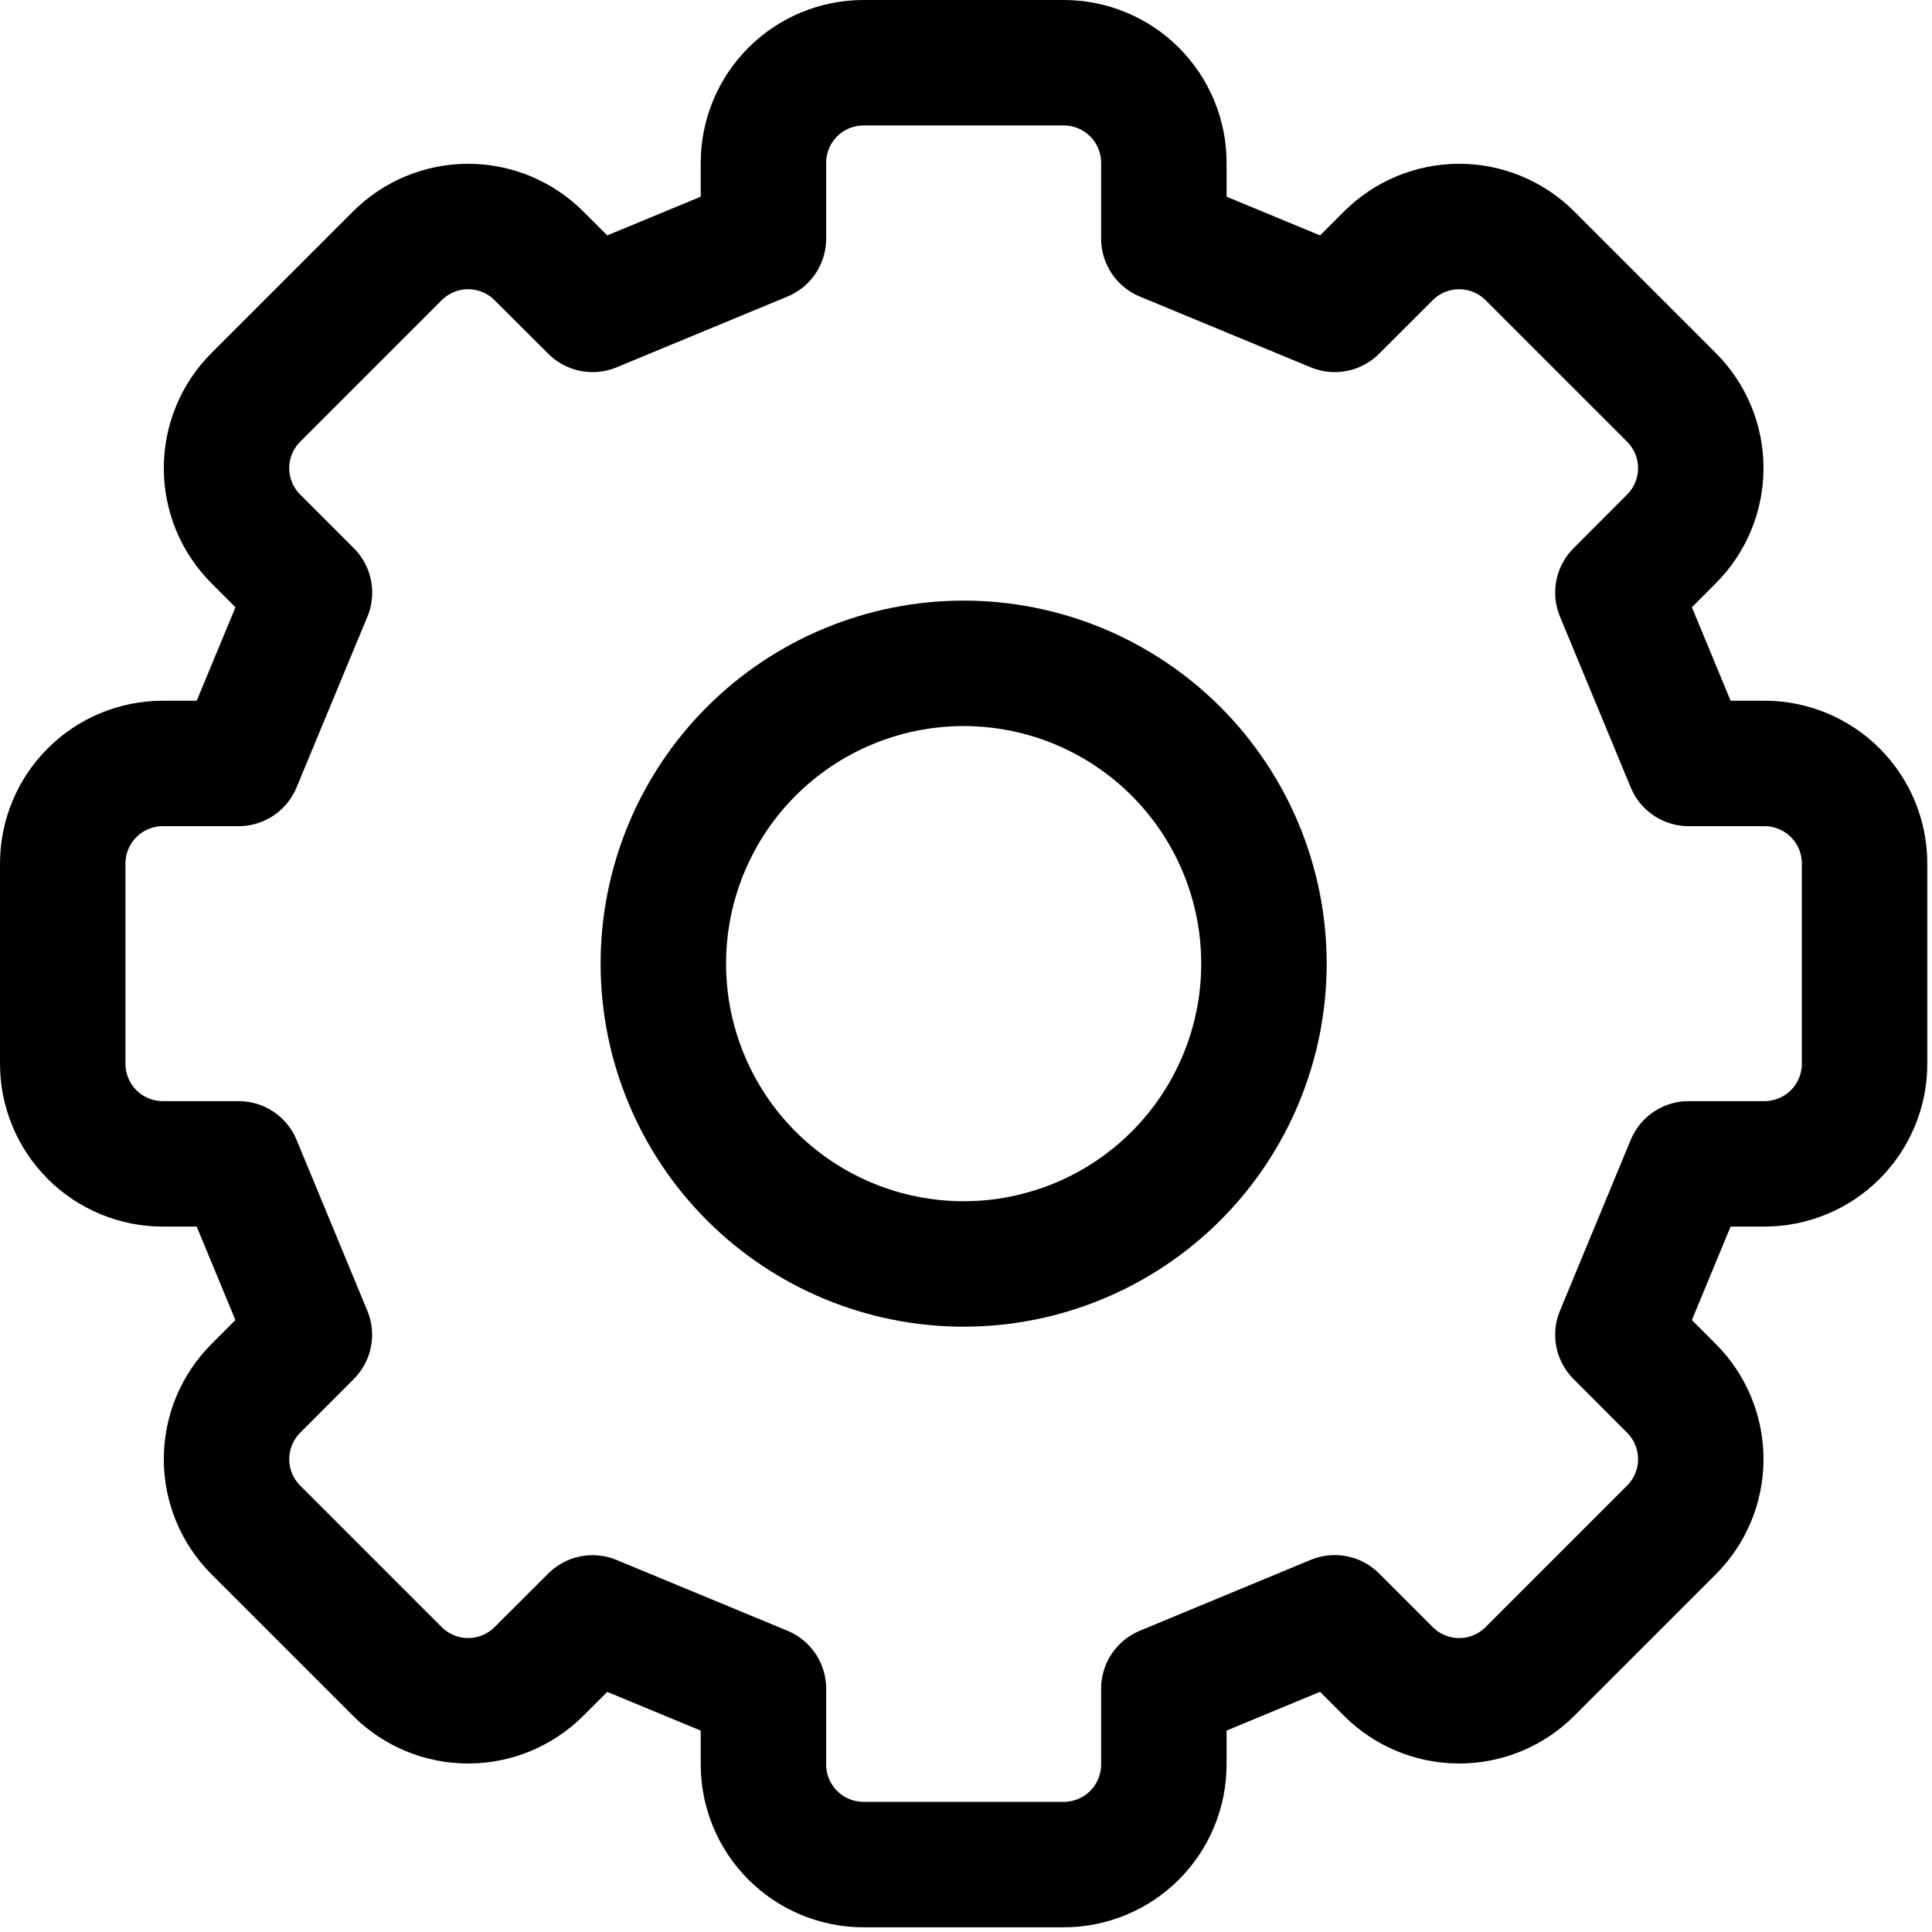
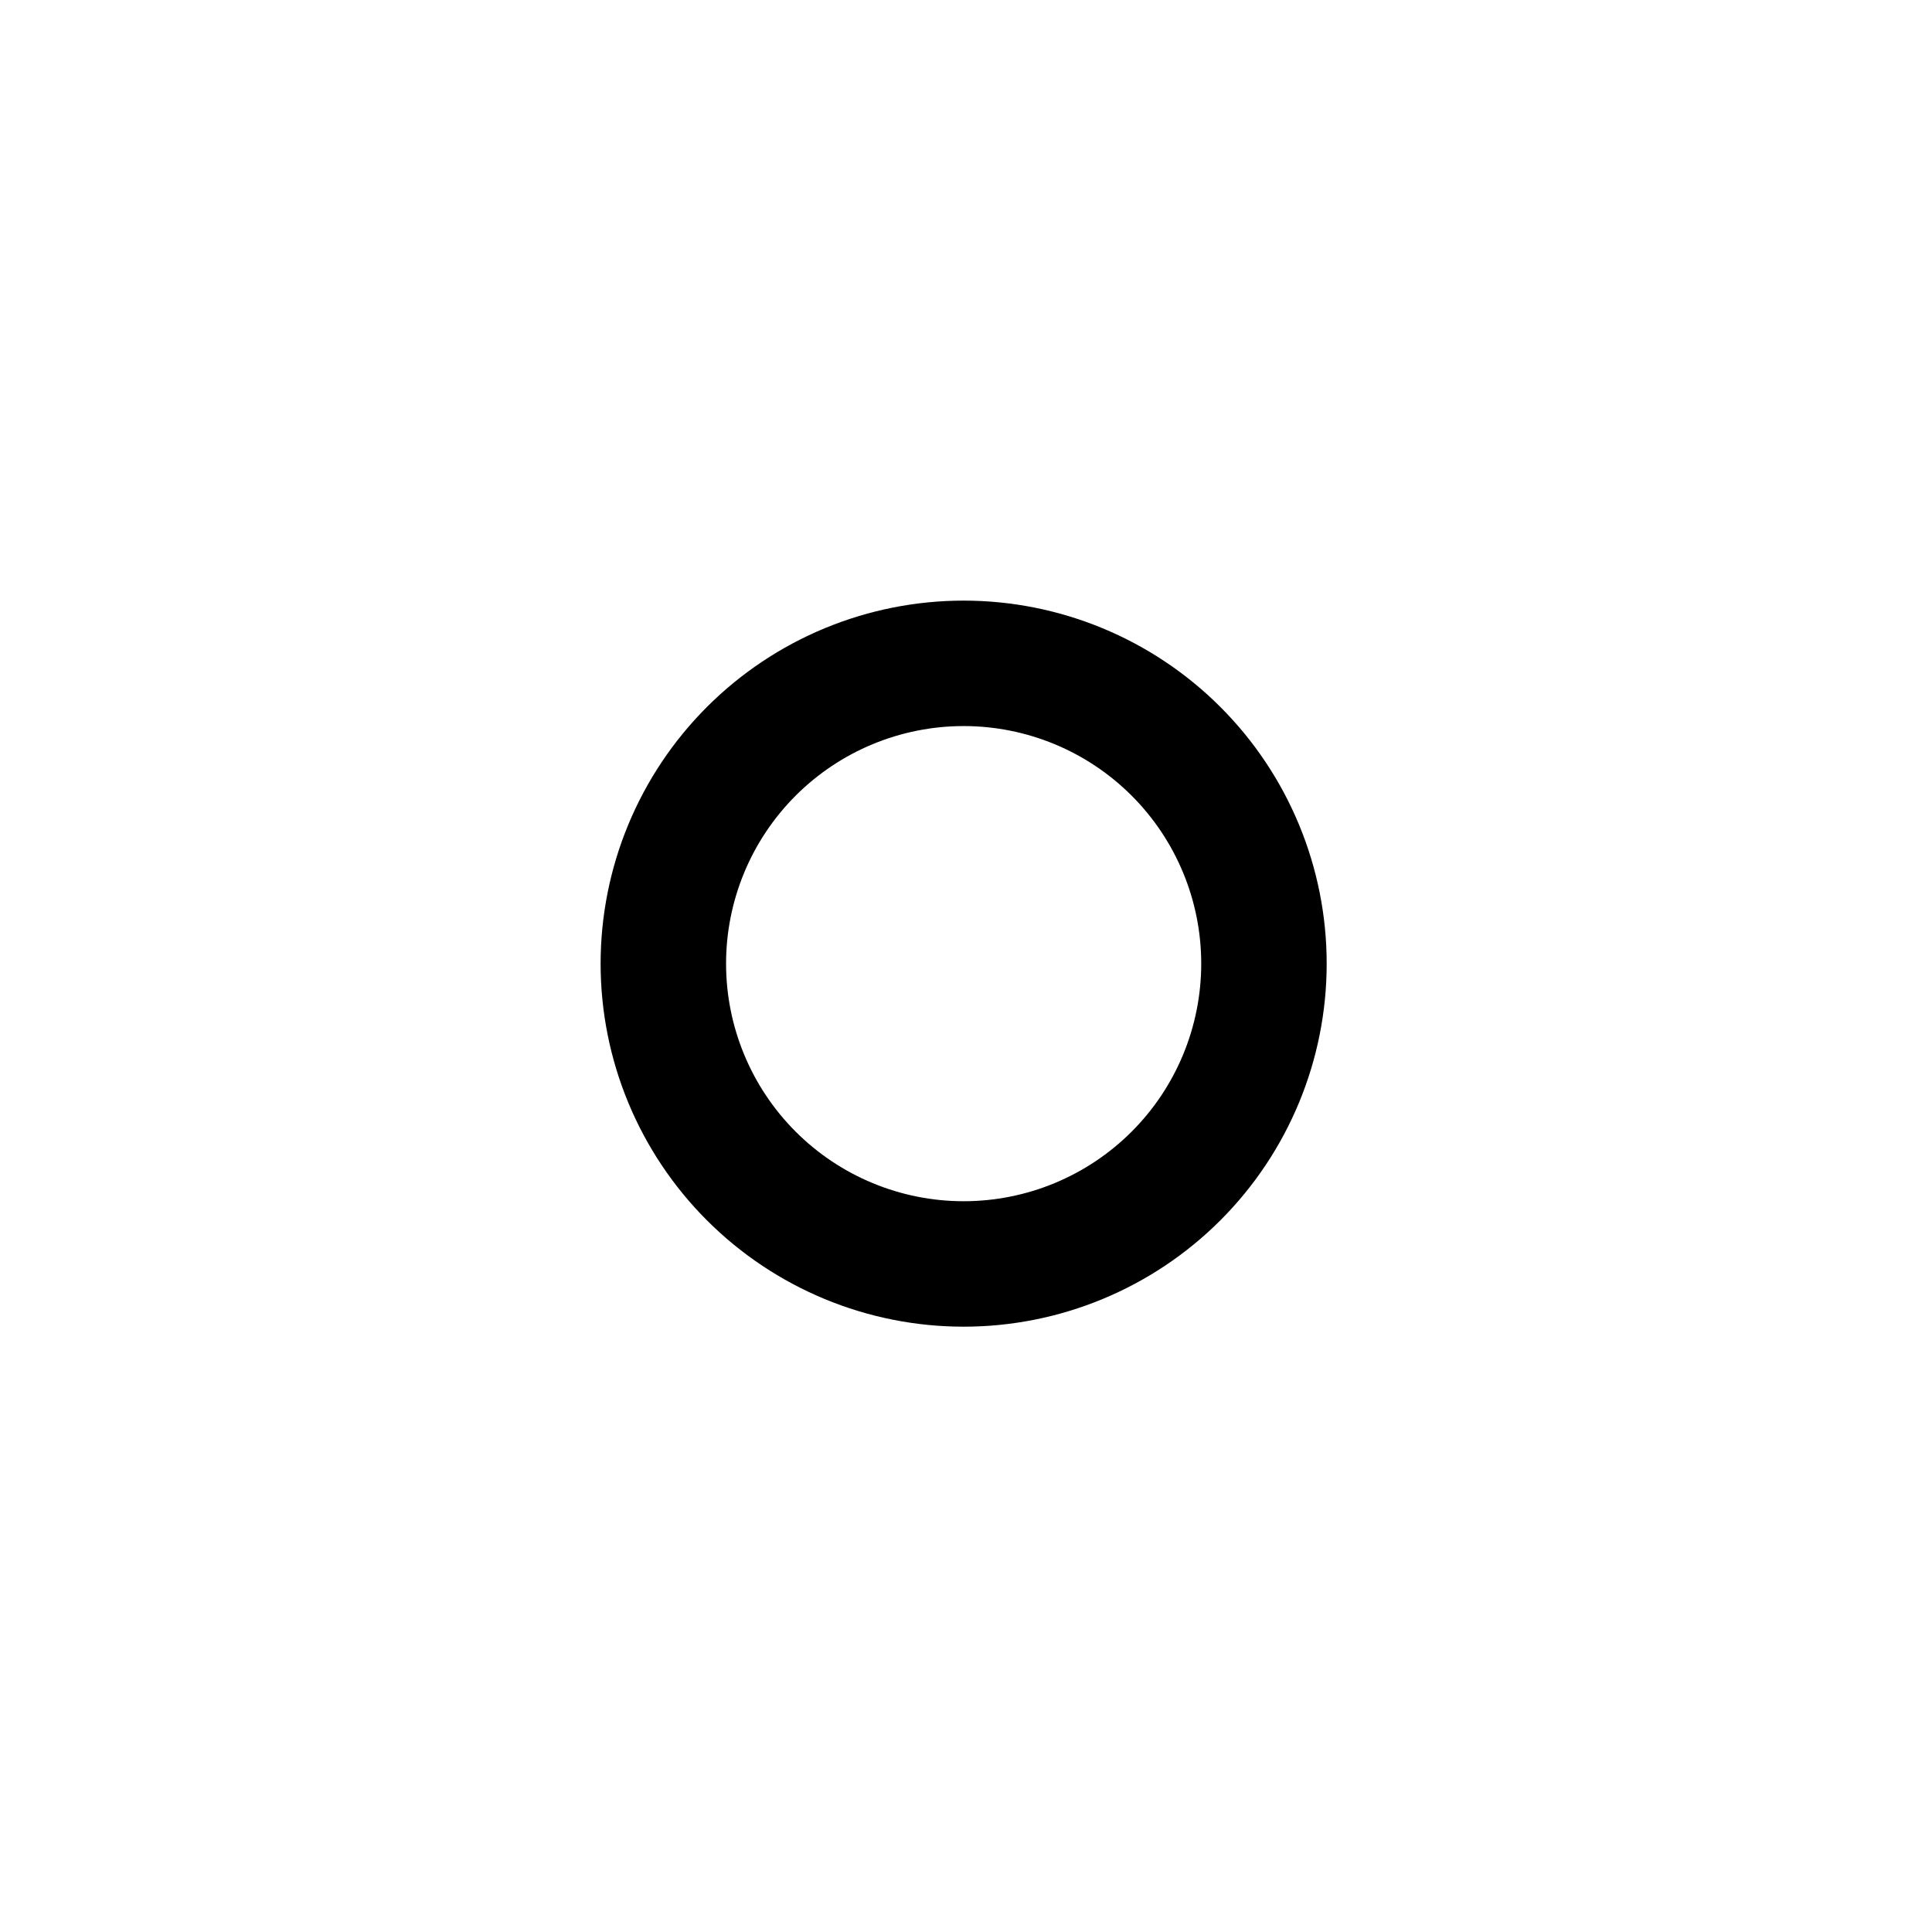
<svg xmlns="http://www.w3.org/2000/svg" width="308" height="308" viewBox="0 0 308 308" fill="none">
-   <path d="M297.25 169.583V137.667C297.25 133.434 295.569 129.375 292.576 126.382C289.583 123.39 285.524 121.708 281.292 121.708H269.211L257.929 94.468L266.466 85.914C269.458 82.921 271.139 78.863 271.139 74.631C271.139 70.4 269.458 66.341 266.466 63.349L243.901 40.784C240.909 37.792 236.85 36.111 232.619 36.111C228.387 36.111 224.329 37.792 221.336 40.784L212.783 49.321L185.542 38.039V25.958C185.542 21.726 183.86 17.667 180.868 14.674C177.875 11.681 173.816 10 169.583 10H137.667C133.434 10 129.375 11.681 126.382 14.674C123.39 17.667 121.708 21.726 121.708 25.958V38.039L94.468 49.321L85.914 40.784C82.921 37.792 78.863 36.111 74.631 36.111C70.4 36.111 66.341 37.792 63.349 40.784L40.784 63.349C37.792 66.341 36.111 70.4 36.111 74.631C36.111 78.863 37.792 82.921 40.784 85.914L49.337 94.468L38.039 121.708H25.958C21.726 121.708 17.667 123.39 14.674 126.382C11.681 129.375 10 133.434 10 137.667V169.583C10 173.816 11.681 177.875 14.674 180.868C17.667 183.86 21.726 185.542 25.958 185.542H38.039L49.321 212.783L40.784 221.336C37.792 224.329 36.111 228.387 36.111 232.619C36.111 236.85 37.792 240.909 40.784 243.901L63.349 266.466C66.341 269.458 70.4 271.139 74.631 271.139C78.863 271.139 82.921 269.458 85.914 266.466L94.468 257.929L121.708 269.211V281.292C121.708 285.524 123.39 289.583 126.382 292.576C129.375 295.569 133.434 297.25 137.667 297.25H169.583C173.816 297.25 177.875 295.569 180.868 292.576C183.86 289.583 185.542 285.524 185.542 281.292V269.211L212.783 257.913L221.336 266.466C224.329 269.458 228.387 271.139 232.619 271.139C236.85 271.139 240.909 269.458 243.901 266.466L266.466 243.901C269.458 240.909 271.139 236.85 271.139 232.619C271.139 228.387 269.458 224.329 266.466 221.336L257.929 212.783L269.211 185.542H281.292C285.524 185.542 289.583 183.86 292.576 180.868C295.569 177.875 297.25 173.816 297.25 169.583Z" stroke="black" stroke-width="20" stroke-linecap="round" stroke-linejoin="round" />
  <path d="M153.625 201.5C166.322 201.5 178.499 196.456 187.478 187.478C196.456 178.499 201.5 166.322 201.5 153.625C201.5 140.928 196.456 128.751 187.478 119.772C178.499 110.794 166.322 105.75 153.625 105.75C140.928 105.75 128.751 110.794 119.772 119.772C110.794 128.751 105.75 140.928 105.75 153.625C105.75 166.322 110.794 178.499 119.772 187.478C128.751 196.456 140.928 201.5 153.625 201.5Z" stroke="black" stroke-width="20" stroke-linecap="round" stroke-linejoin="round" />
</svg>